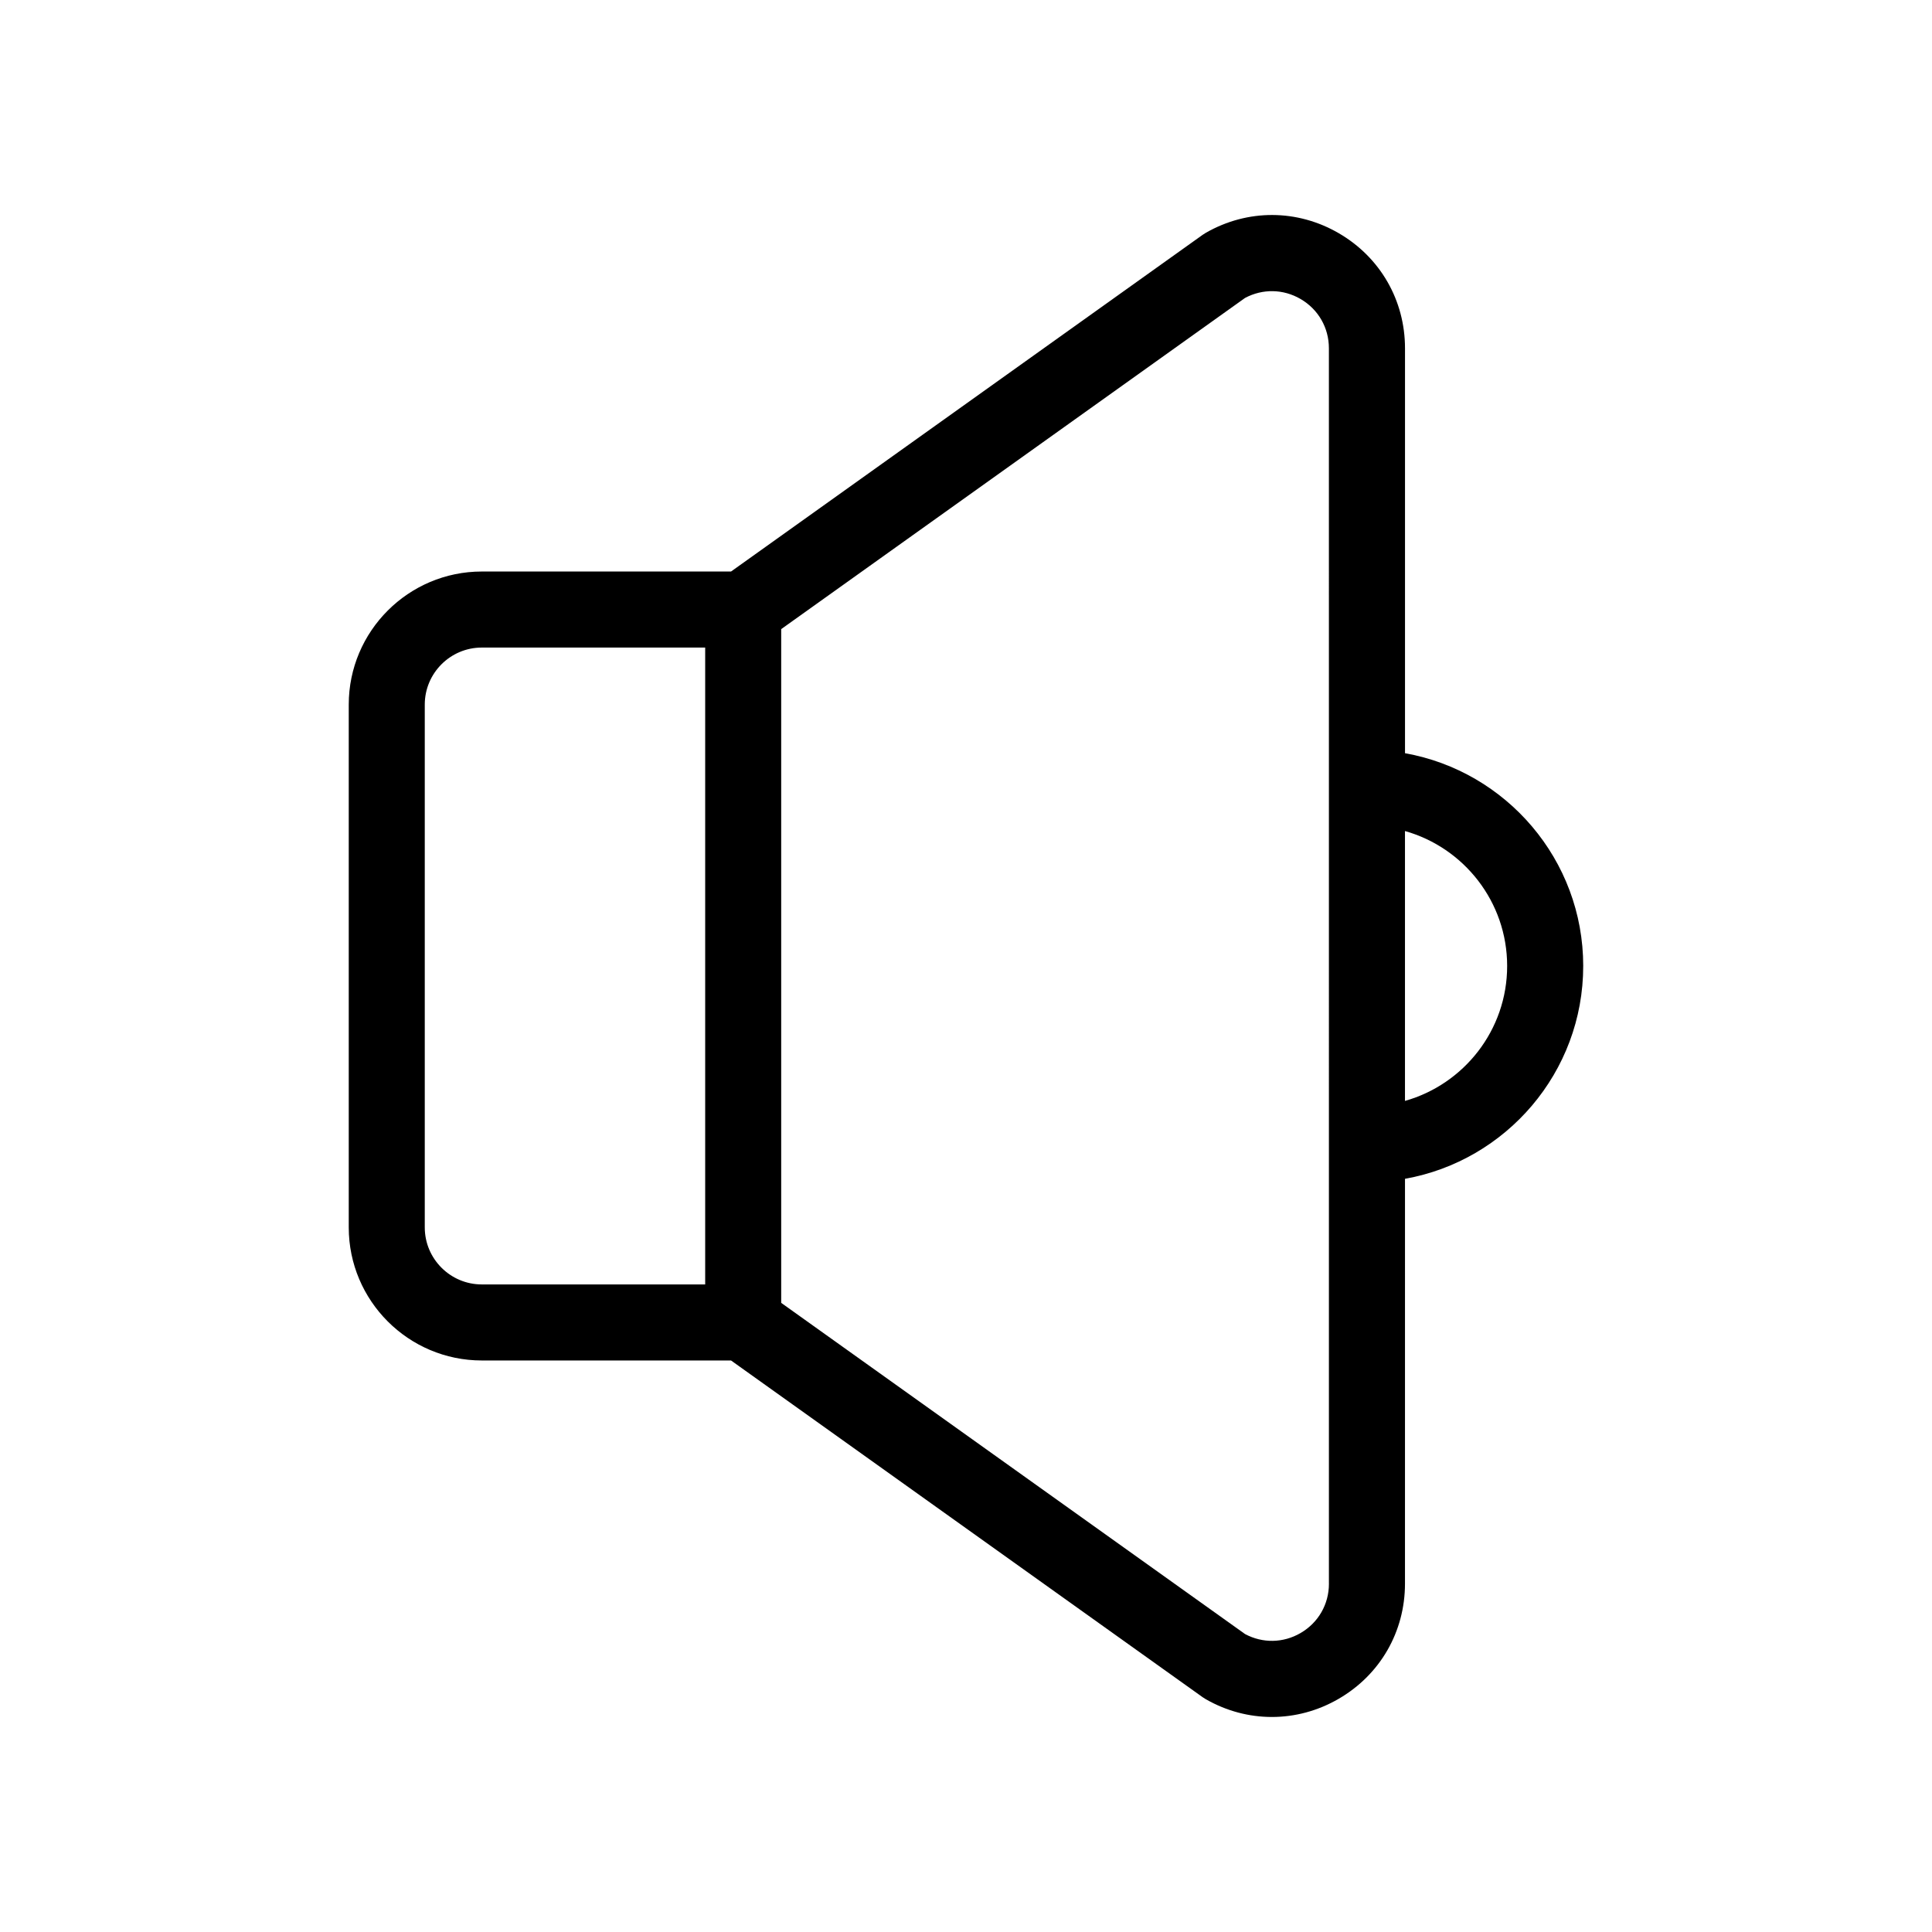
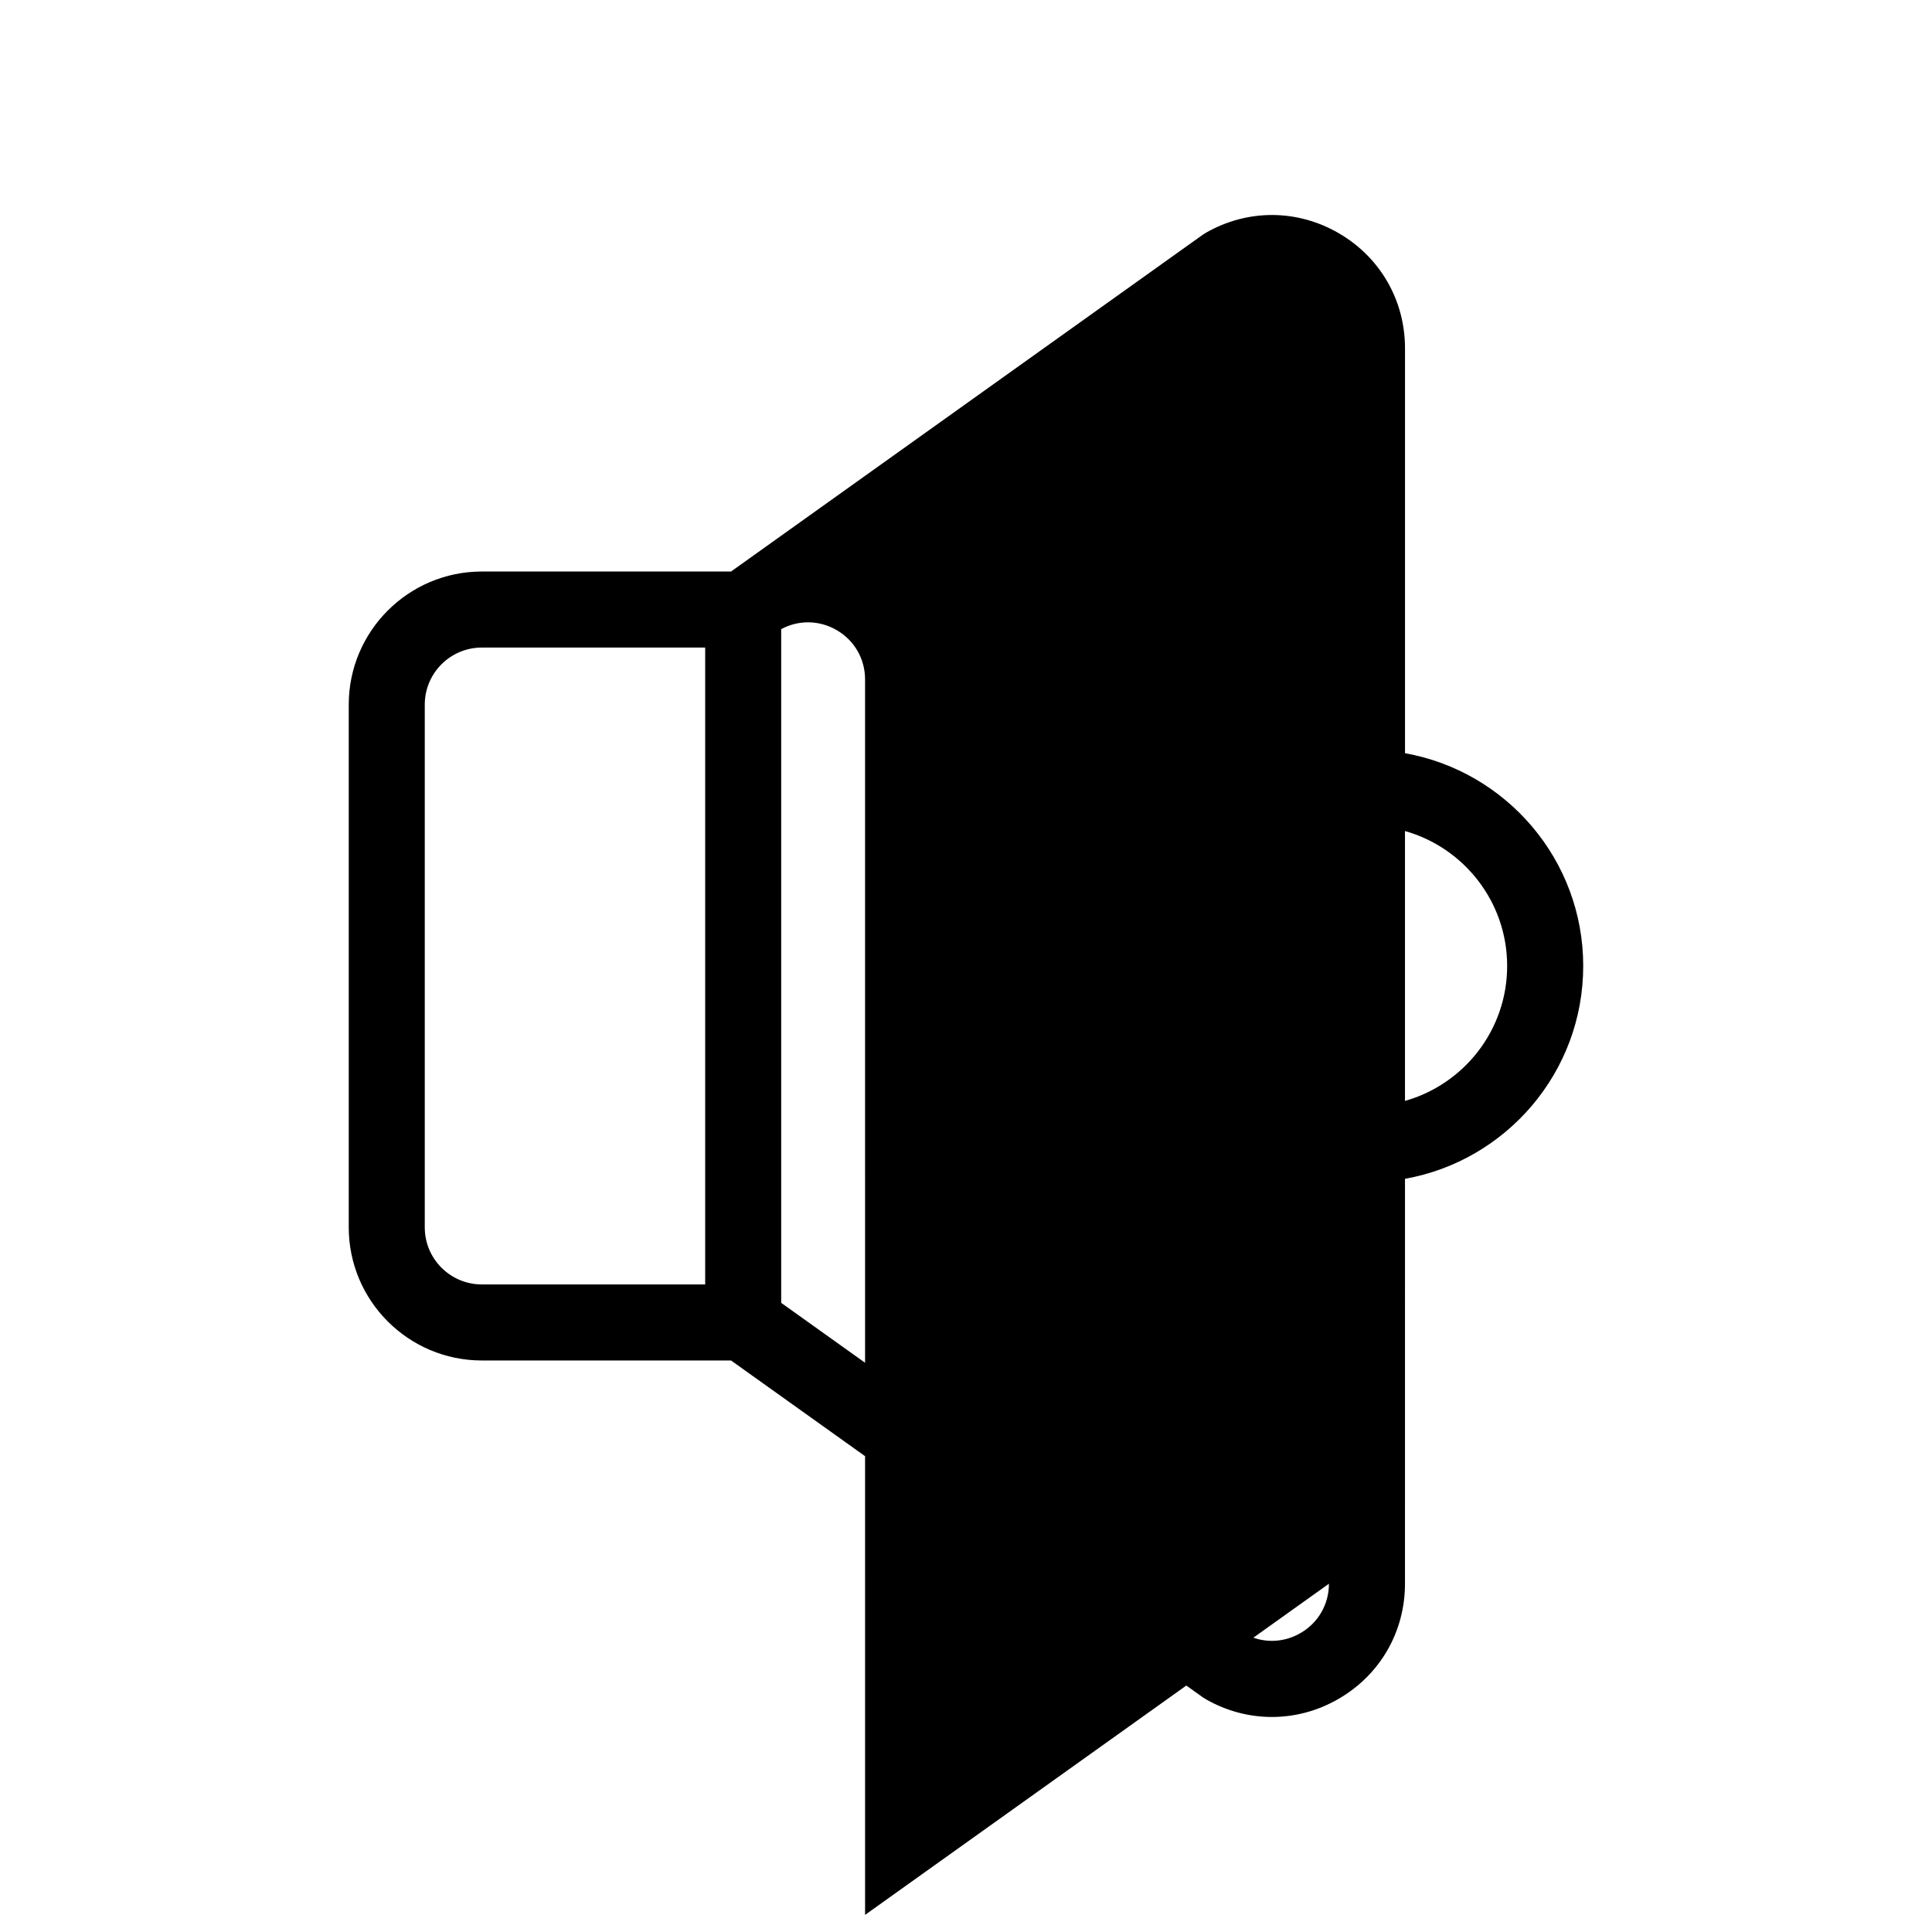
<svg xmlns="http://www.w3.org/2000/svg" fill="#000000" width="800px" height="800px" version="1.1" viewBox="144 144 512 512">
-   <path d="m563.57 400c0-28.18-20.43-51.617-47.23-56.391v-107.31c0-12.715-6.57-24.121-17.562-30.5-11-6.383-24.156-6.43-35.199-0.117-0.297 0.168-0.578 0.348-0.855 0.543l-124.99 89.234h-66.047c-19.441 0-35.266 15.82-35.266 35.266v138.55c0 19.445 15.824 35.266 35.266 35.266h66.043l124.98 89.234c0.277 0.195 0.559 0.379 0.855 0.543 5.488 3.141 11.492 4.699 17.504 4.699 6.086 0 12.168-1.605 17.703-4.82 11-6.383 17.562-17.785 17.562-30.5l0.004-107.3c26.801-4.777 47.23-28.215 47.23-56.391zm-232.69 84.387h-59.199c-8.332 0-15.113-6.781-15.113-15.113v-138.55c0-8.332 6.781-15.113 15.113-15.113h59.199zm165.3 79.316c0 5.453-2.816 10.34-7.527 13.074-4.586 2.664-10.047 2.754-14.699 0.266l-122.93-87.77v-178.55l122.92-87.762c4.656-2.484 10.117-2.398 14.699 0.266 4.715 2.734 7.527 7.621 7.527 13.074l0.004 327.4zm20.152-127.95v-71.52c15.598 4.402 27.078 18.746 27.078 35.762 0 17.012-11.48 31.352-27.078 35.758z" />
+   <path d="m563.57 400c0-28.18-20.43-51.617-47.23-56.391v-107.31c0-12.715-6.57-24.121-17.562-30.5-11-6.383-24.156-6.43-35.199-0.117-0.297 0.168-0.578 0.348-0.855 0.543l-124.99 89.234h-66.047c-19.441 0-35.266 15.82-35.266 35.266v138.55c0 19.445 15.824 35.266 35.266 35.266h66.043l124.98 89.234c0.277 0.195 0.559 0.379 0.855 0.543 5.488 3.141 11.492 4.699 17.504 4.699 6.086 0 12.168-1.605 17.703-4.82 11-6.383 17.562-17.785 17.562-30.5l0.004-107.3c26.801-4.777 47.23-28.215 47.23-56.391zm-232.69 84.387h-59.199c-8.332 0-15.113-6.781-15.113-15.113v-138.55c0-8.332 6.781-15.113 15.113-15.113h59.199zm165.3 79.316c0 5.453-2.816 10.34-7.527 13.074-4.586 2.664-10.047 2.754-14.699 0.266l-122.93-87.77v-178.55c4.656-2.484 10.117-2.398 14.699 0.266 4.715 2.734 7.527 7.621 7.527 13.074l0.004 327.4zm20.152-127.95v-71.52c15.598 4.402 27.078 18.746 27.078 35.762 0 17.012-11.48 31.352-27.078 35.758z" />
</svg>